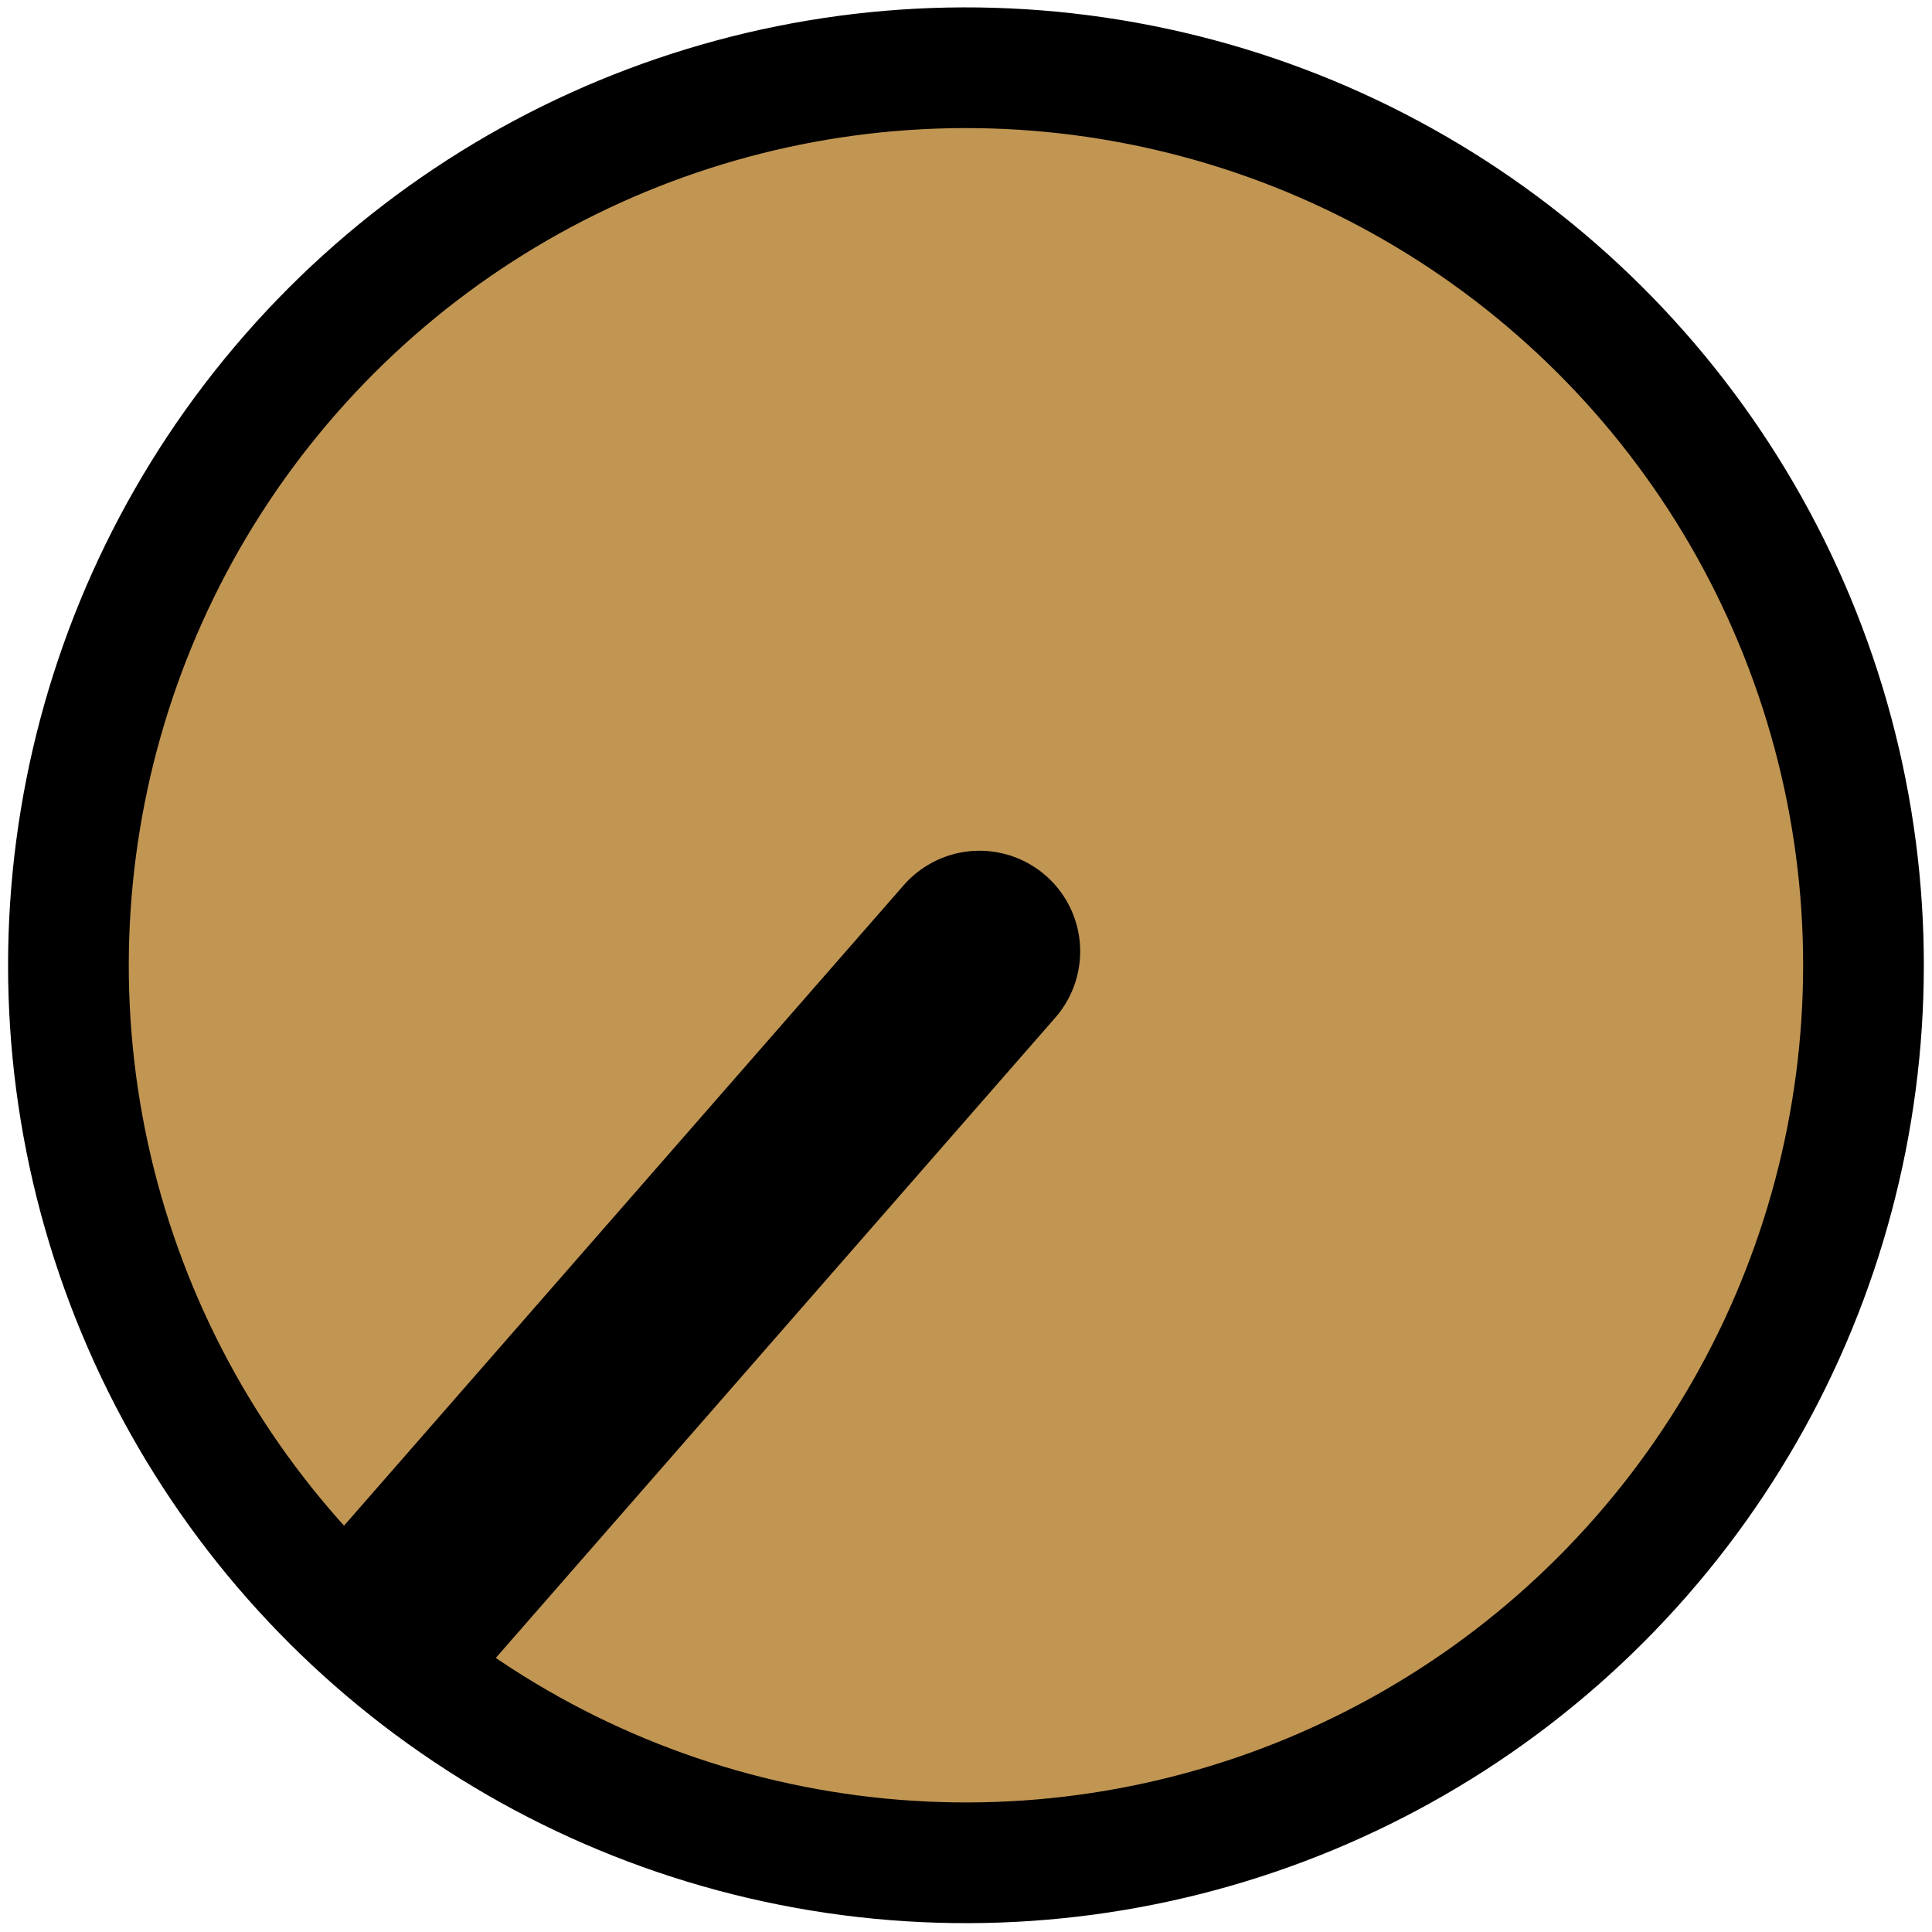
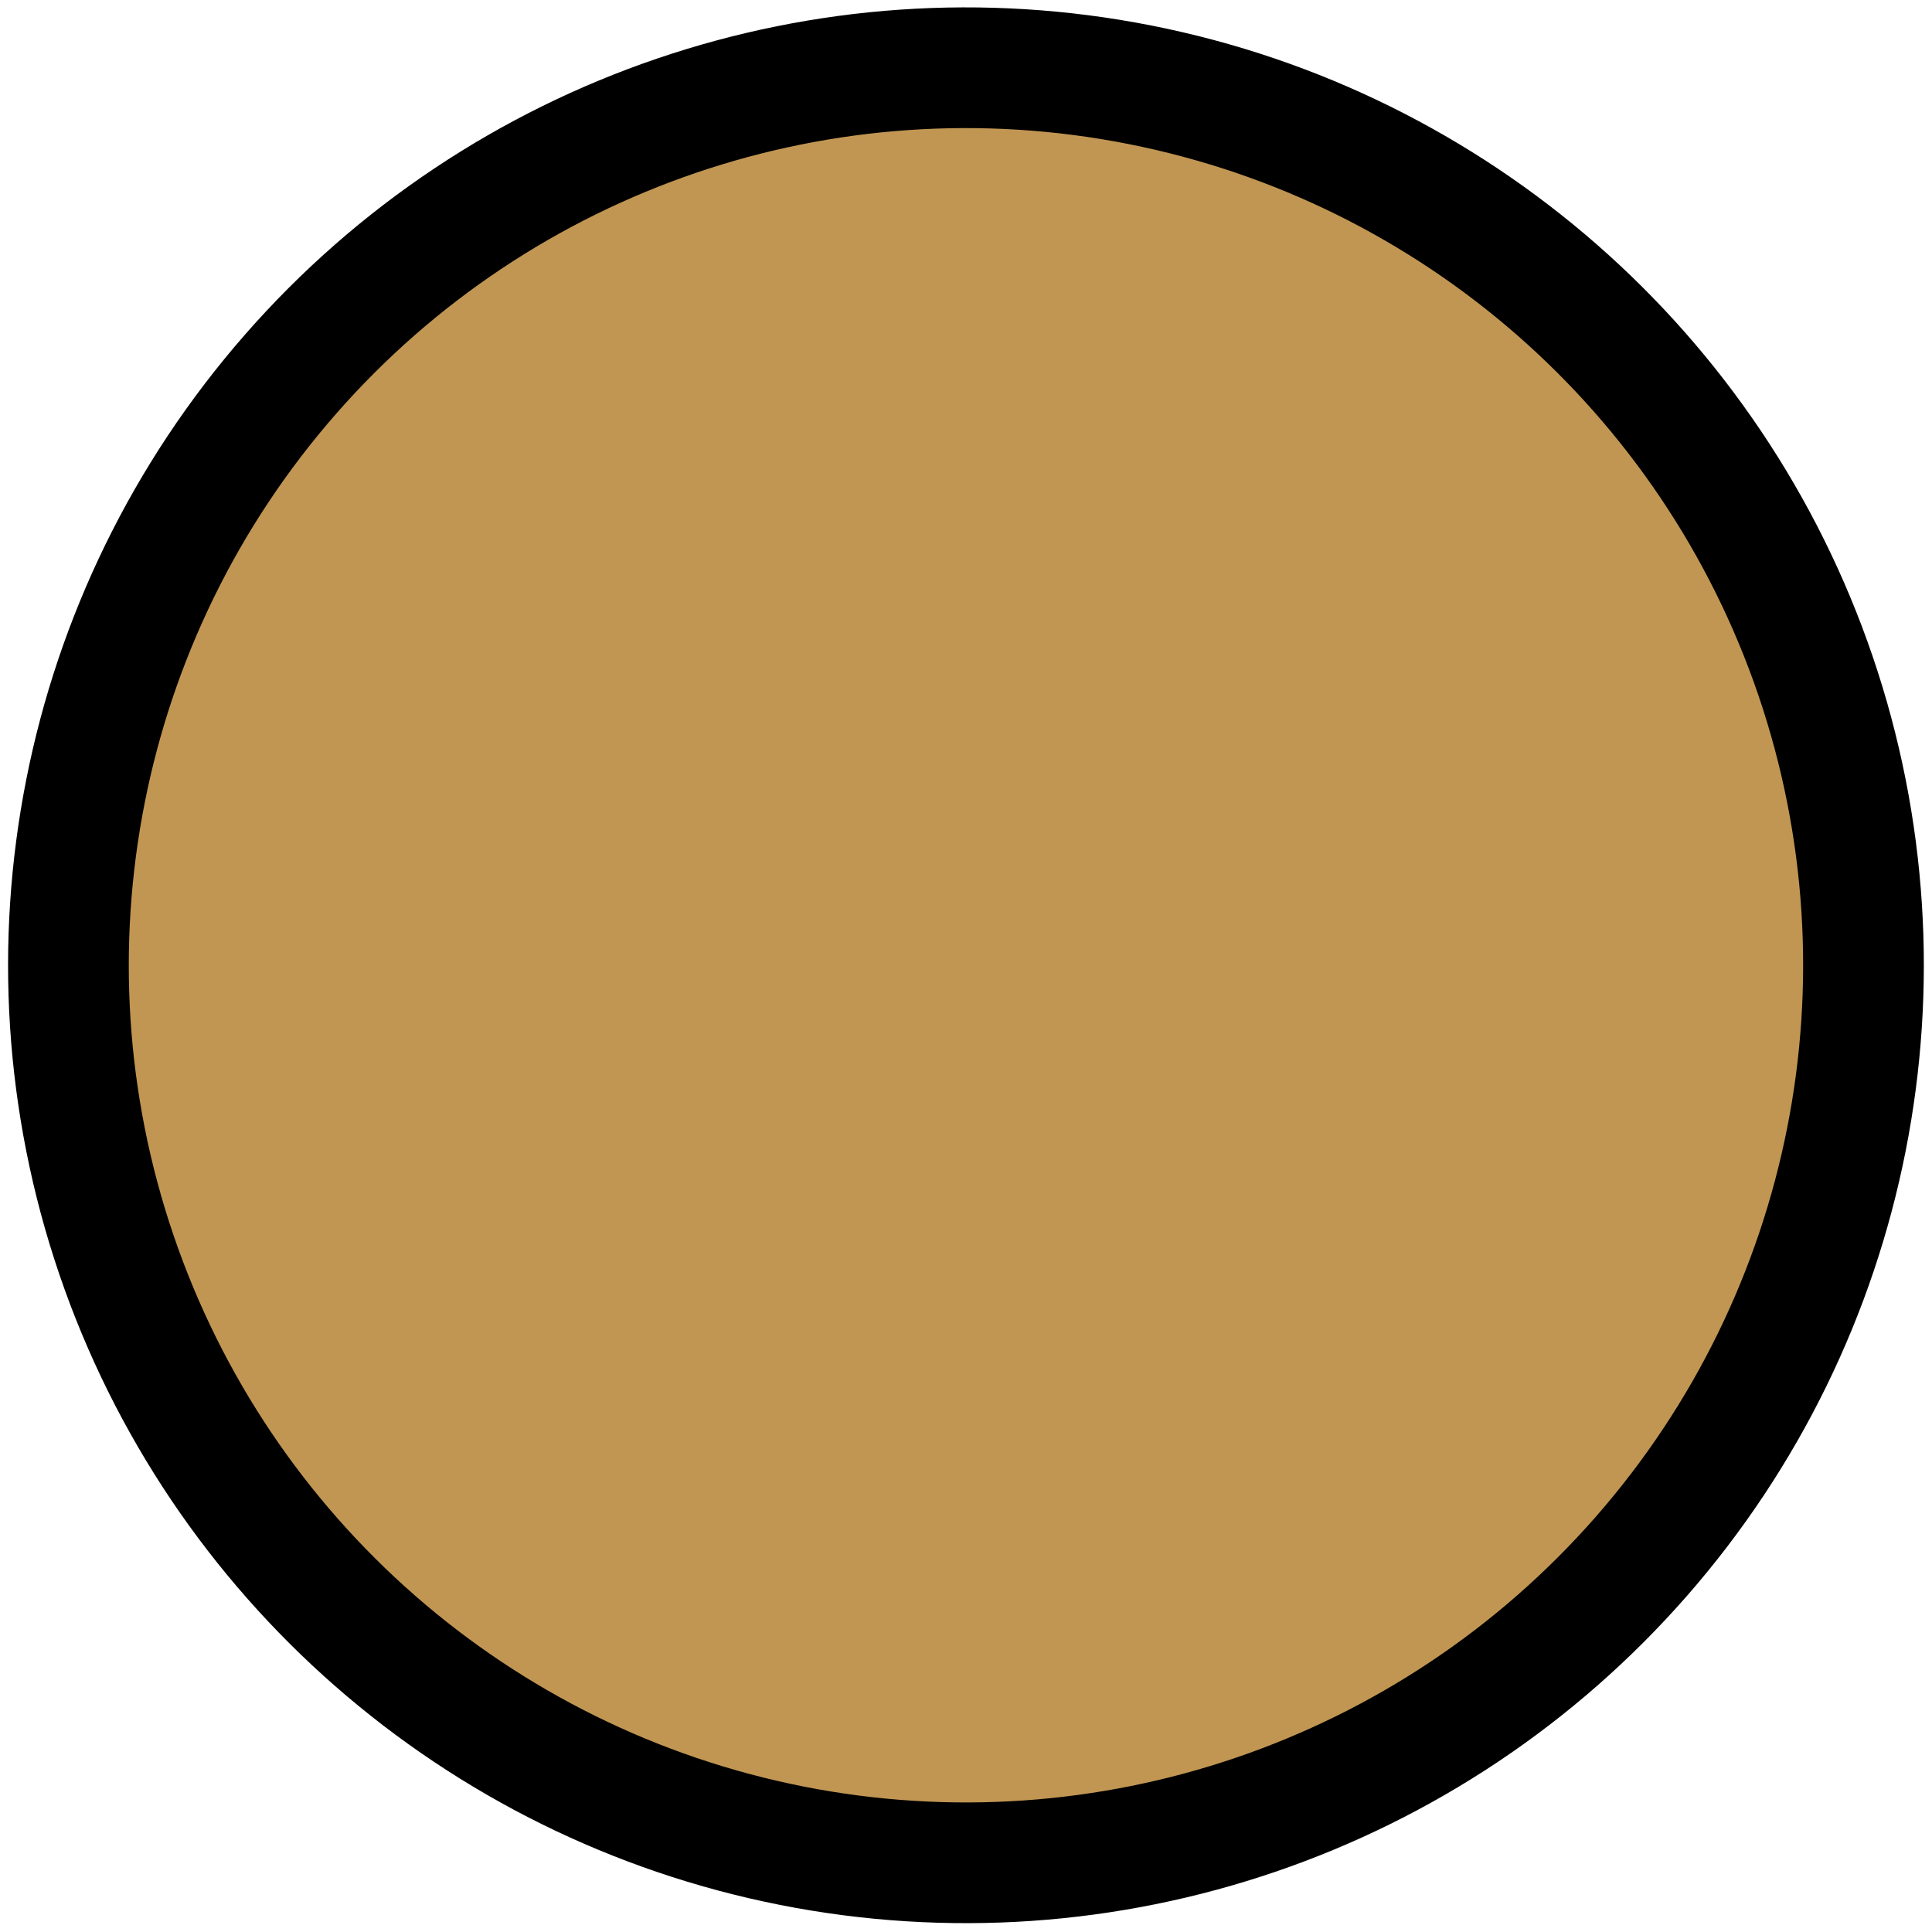
<svg xmlns="http://www.w3.org/2000/svg" width="100%" height="100%" viewBox="0 0 100 100" version="1.1" xml:space="preserve" style="fill-rule:evenodd;clip-rule:evenodd;stroke-linecap:round;stroke-linejoin:round;stroke-miterlimit:1.5;">
  <g transform="matrix(0.719,0.629,-0.629,0.719,44.739,-19.842)">
    <circle cx="52.255" cy="51.371" r="48.629" style="fill:rgb(193,150,83);stroke:black;stroke-width:6.54px;" />
  </g>
  <g transform="matrix(0.753,0.658,-0.658,0.753,47.447,-23.019)">
-     <path d="M50,96.48L50,52.275" style="fill:none;stroke:black;stroke-width:10.42px;" />
-   </g>
+     </g>
</svg>